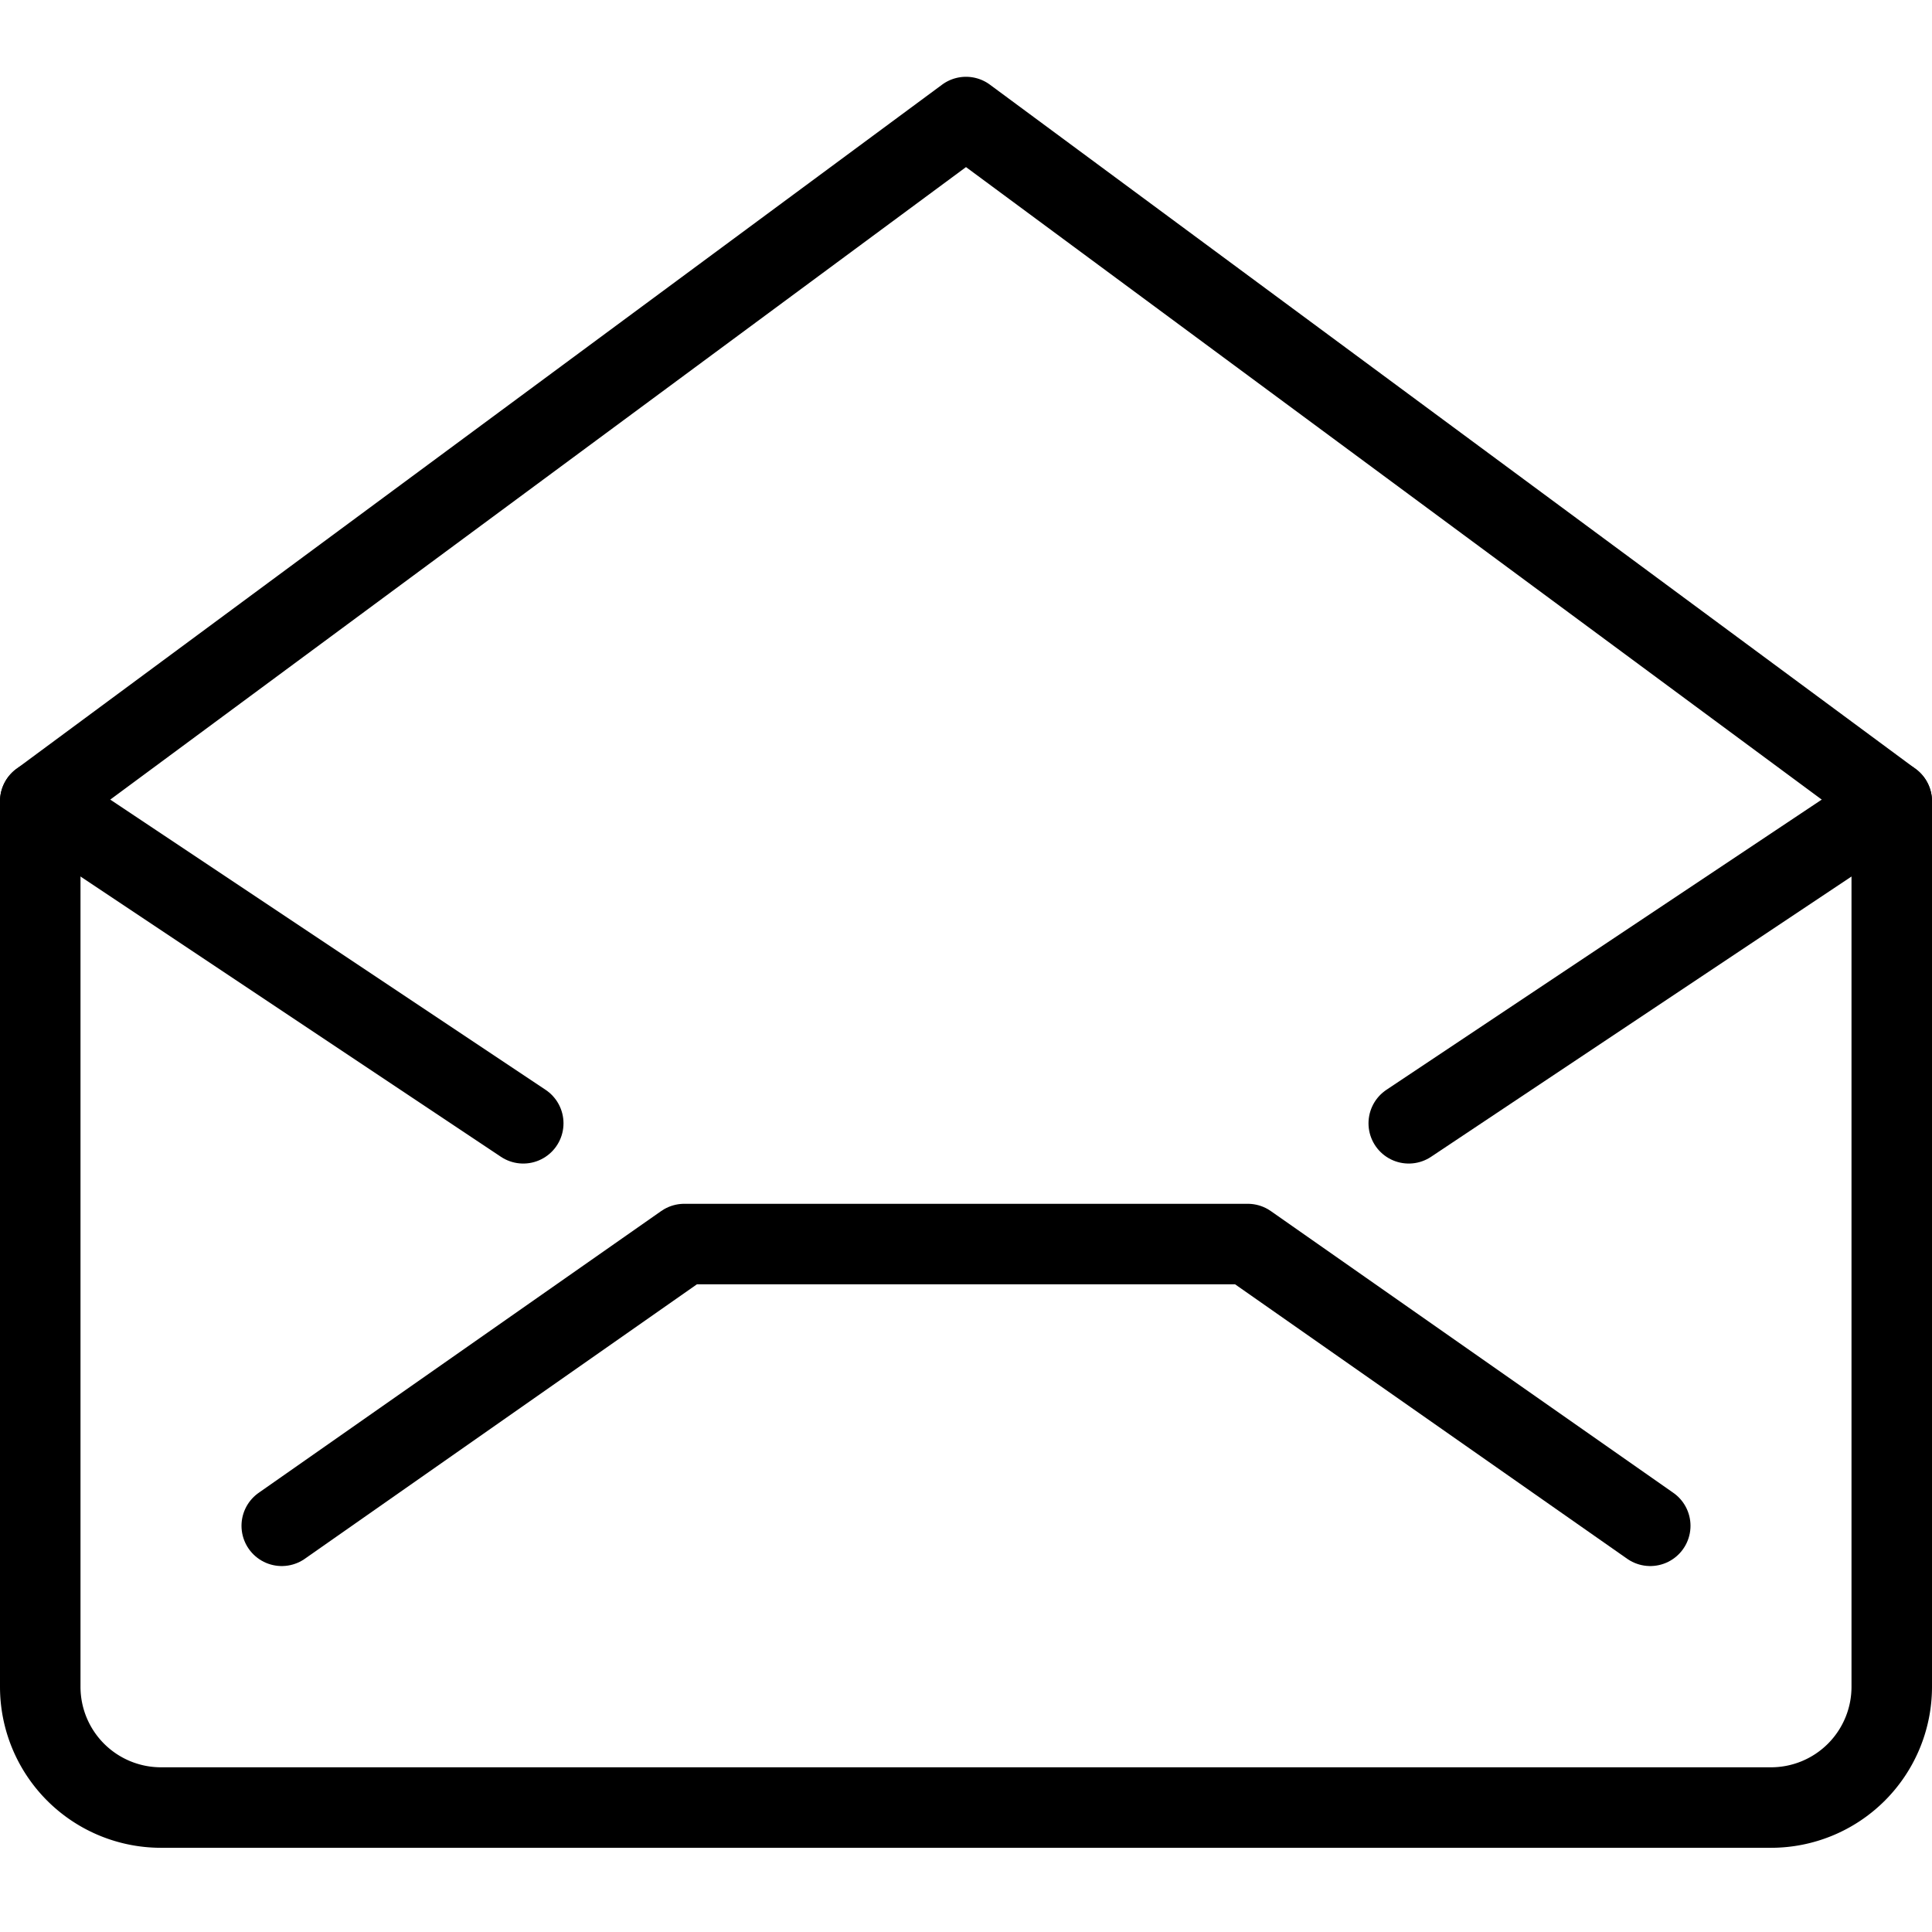
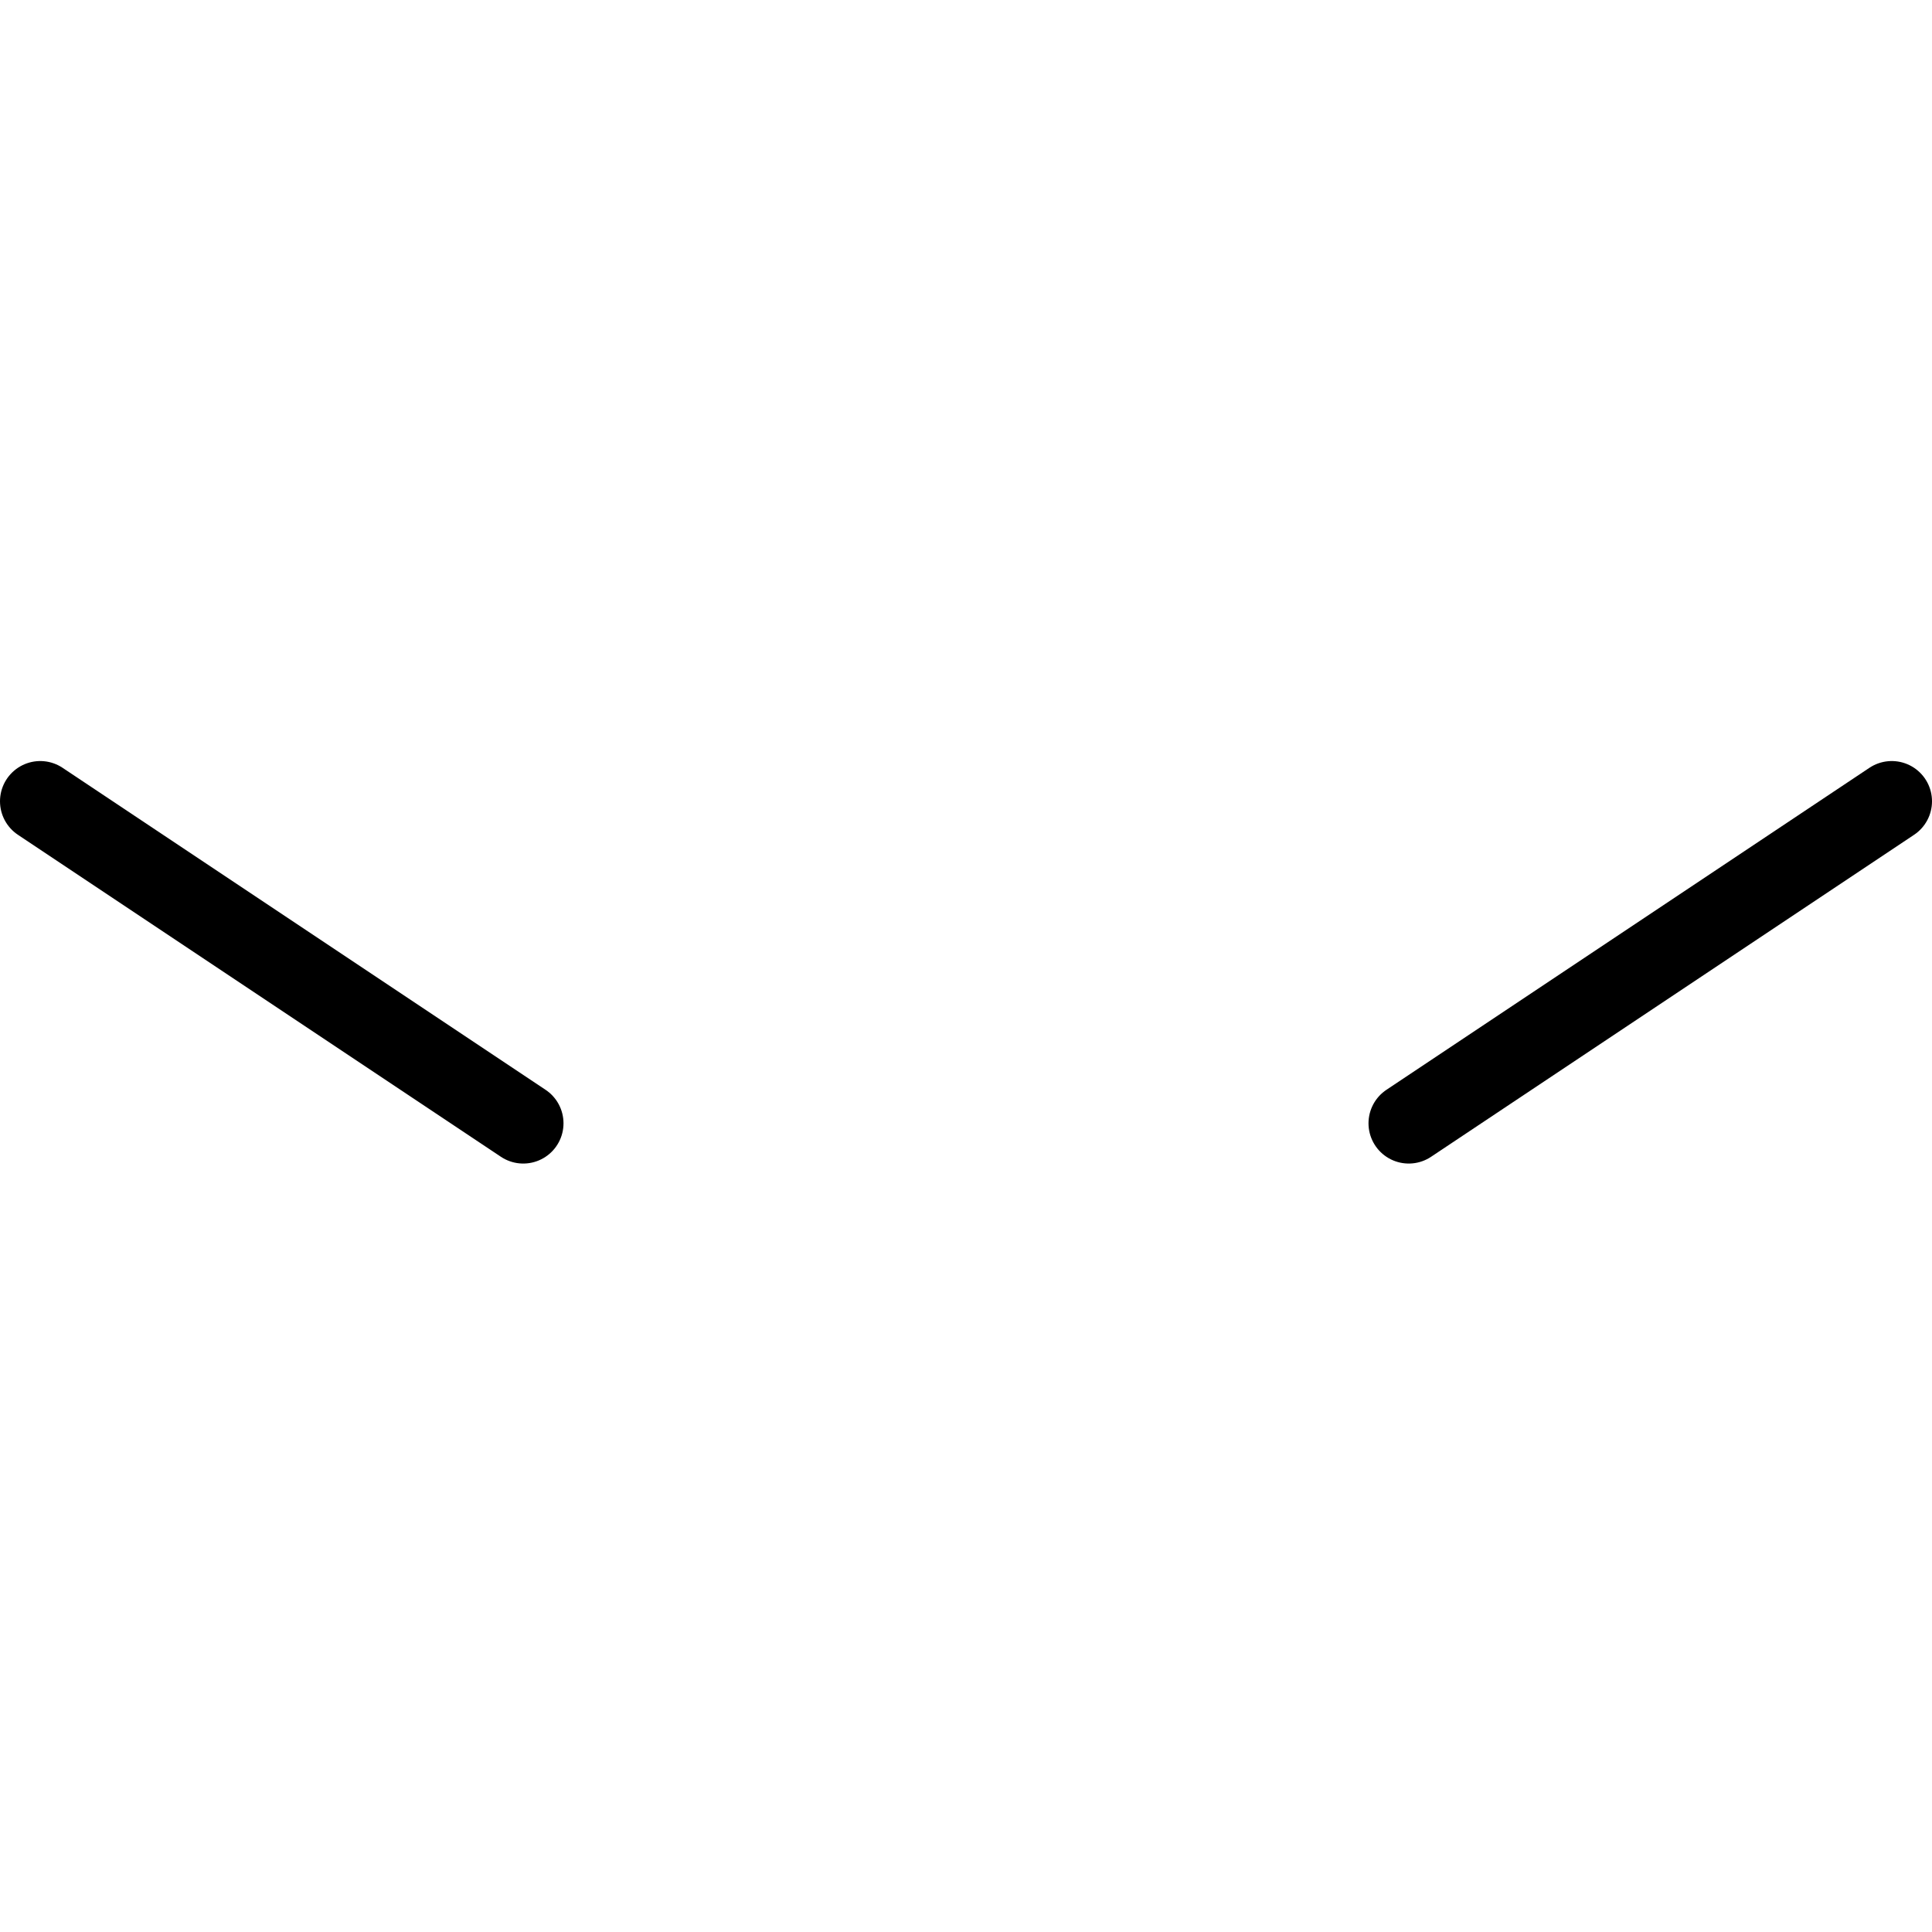
<svg xmlns="http://www.w3.org/2000/svg" viewBox="0 0 24 24">
  <g transform="matrix(1,0,0,1,0,0)">
-     <path d="M23.5,20.954a1.5,1.5,0,0,1-1.5,1.5H2a1.5,1.5,0,0,1-1.5-1.5v-11L12,1.454l11.5,8.5Z" fill="none" stroke="#000000" stroke-linecap="round" stroke-linejoin="round" />
-     <path d="M3.5 18.954L8.5 15.454 15.5 15.454 20.5 18.954" fill="none" stroke="#000000" stroke-linecap="round" stroke-linejoin="round" />
    <path d="M23.5 9.954L17.5 13.954" fill="none" stroke="#000000" stroke-linecap="round" stroke-linejoin="round" />
    <path d="M0.5 9.954L6.5 13.954" fill="none" stroke="#000000" stroke-linecap="round" stroke-linejoin="round" />
  </g>
</svg>